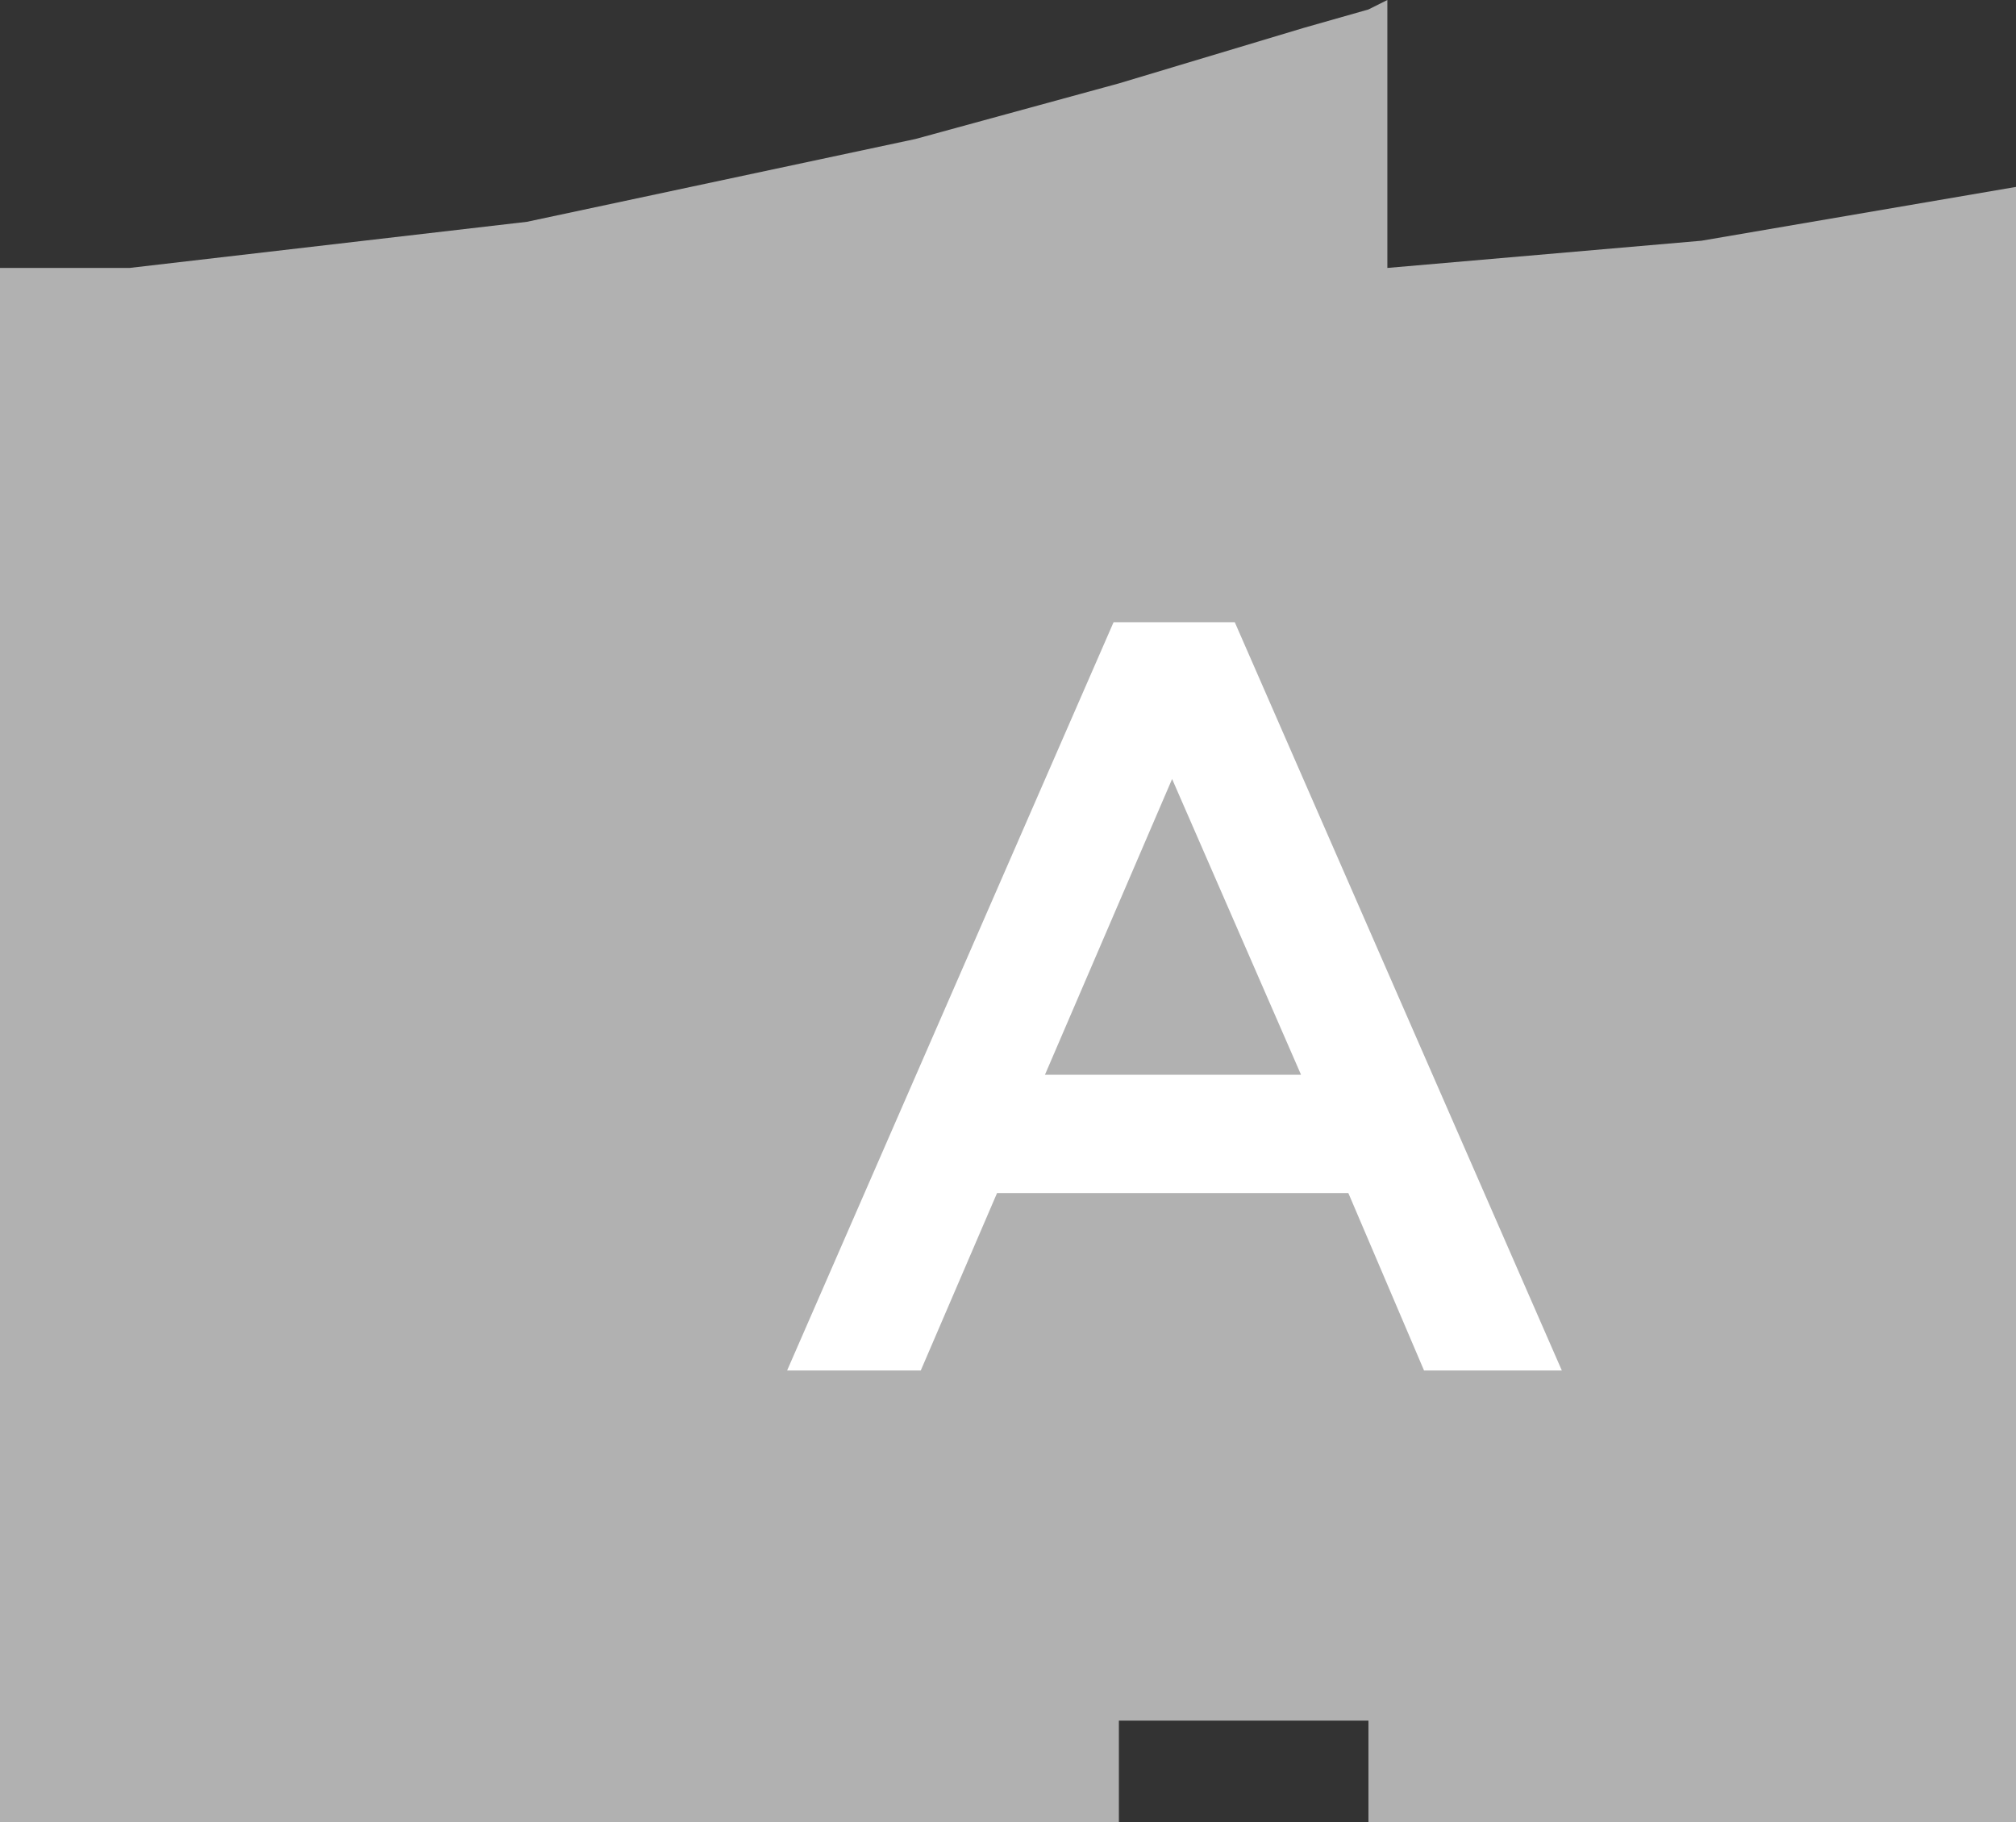
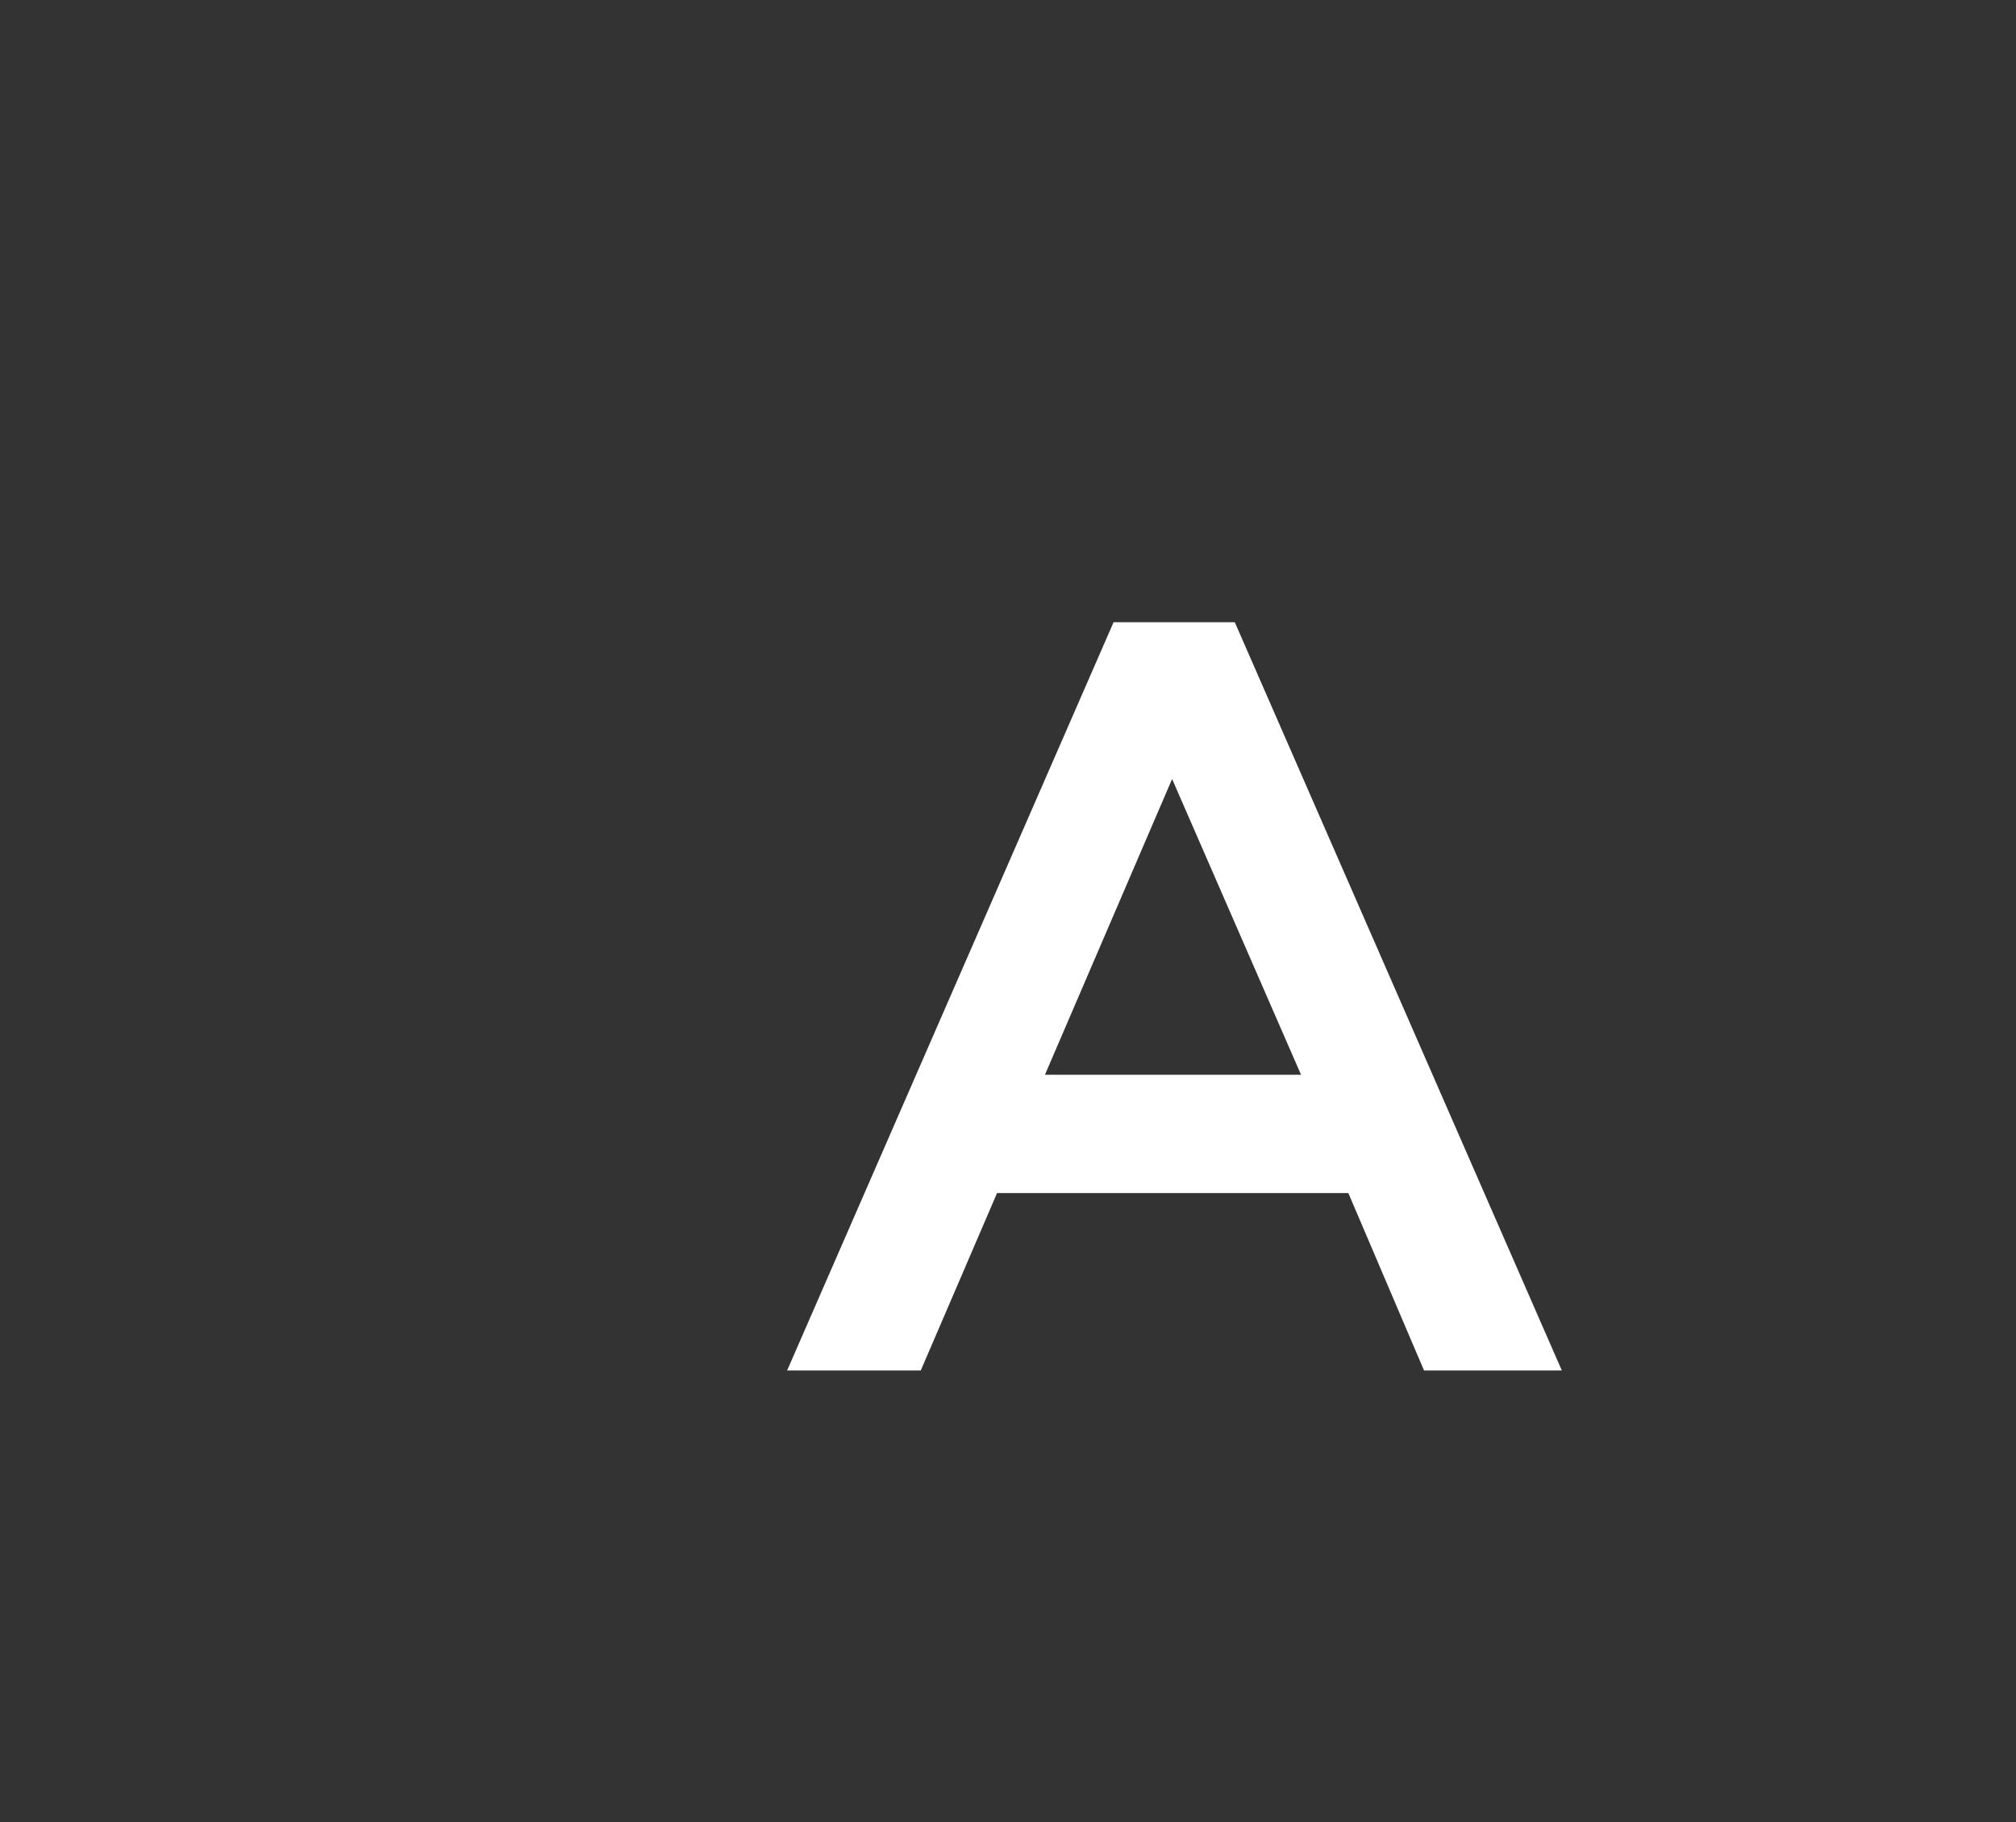
<svg xmlns="http://www.w3.org/2000/svg" viewBox="0 0 34.09 30.81">
  <rect x="0" y="0" width="34.09" height="30.81" fill="#333333" stroke="none" />
  <defs>
    <style>.cls-1{fill:#b1b1b1;}.cls-2{isolation:isolate;}.cls-3{fill:#fff;}</style>
  </defs>
  <g id="Layer_2" data-name="Layer 2">
    <g id="Layer_2-2" data-name="Layer 2">
-       <polygon class="cls-1" points="28.77 4.07 23.46 4.53 23.46 0 23.14 0.16 22.05 0.47 18.92 1.41 15.48 2.35 8.91 3.75 2.19 4.53 1.41 4.53 0 4.53 0 30.81 1.41 30.81 2.19 30.81 8.91 30.81 15.48 30.81 18.92 30.81 18.92 29.09 22.05 29.09 23.14 29.09 23.14 30.81 23.46 30.81 28.77 30.81 34.09 30.81 34.09 3.16 28.77 4.07" />
      <g class="cls-2">
        <path class="cls-3" d="M26.41,23.17H24.08l-1.28-3H16.86l-1.29,3H13.31l5.52-12.65h2.05Zm-6.59-10-2.15,5H22Z" />
      </g>
    </g>
  </g>
</svg>